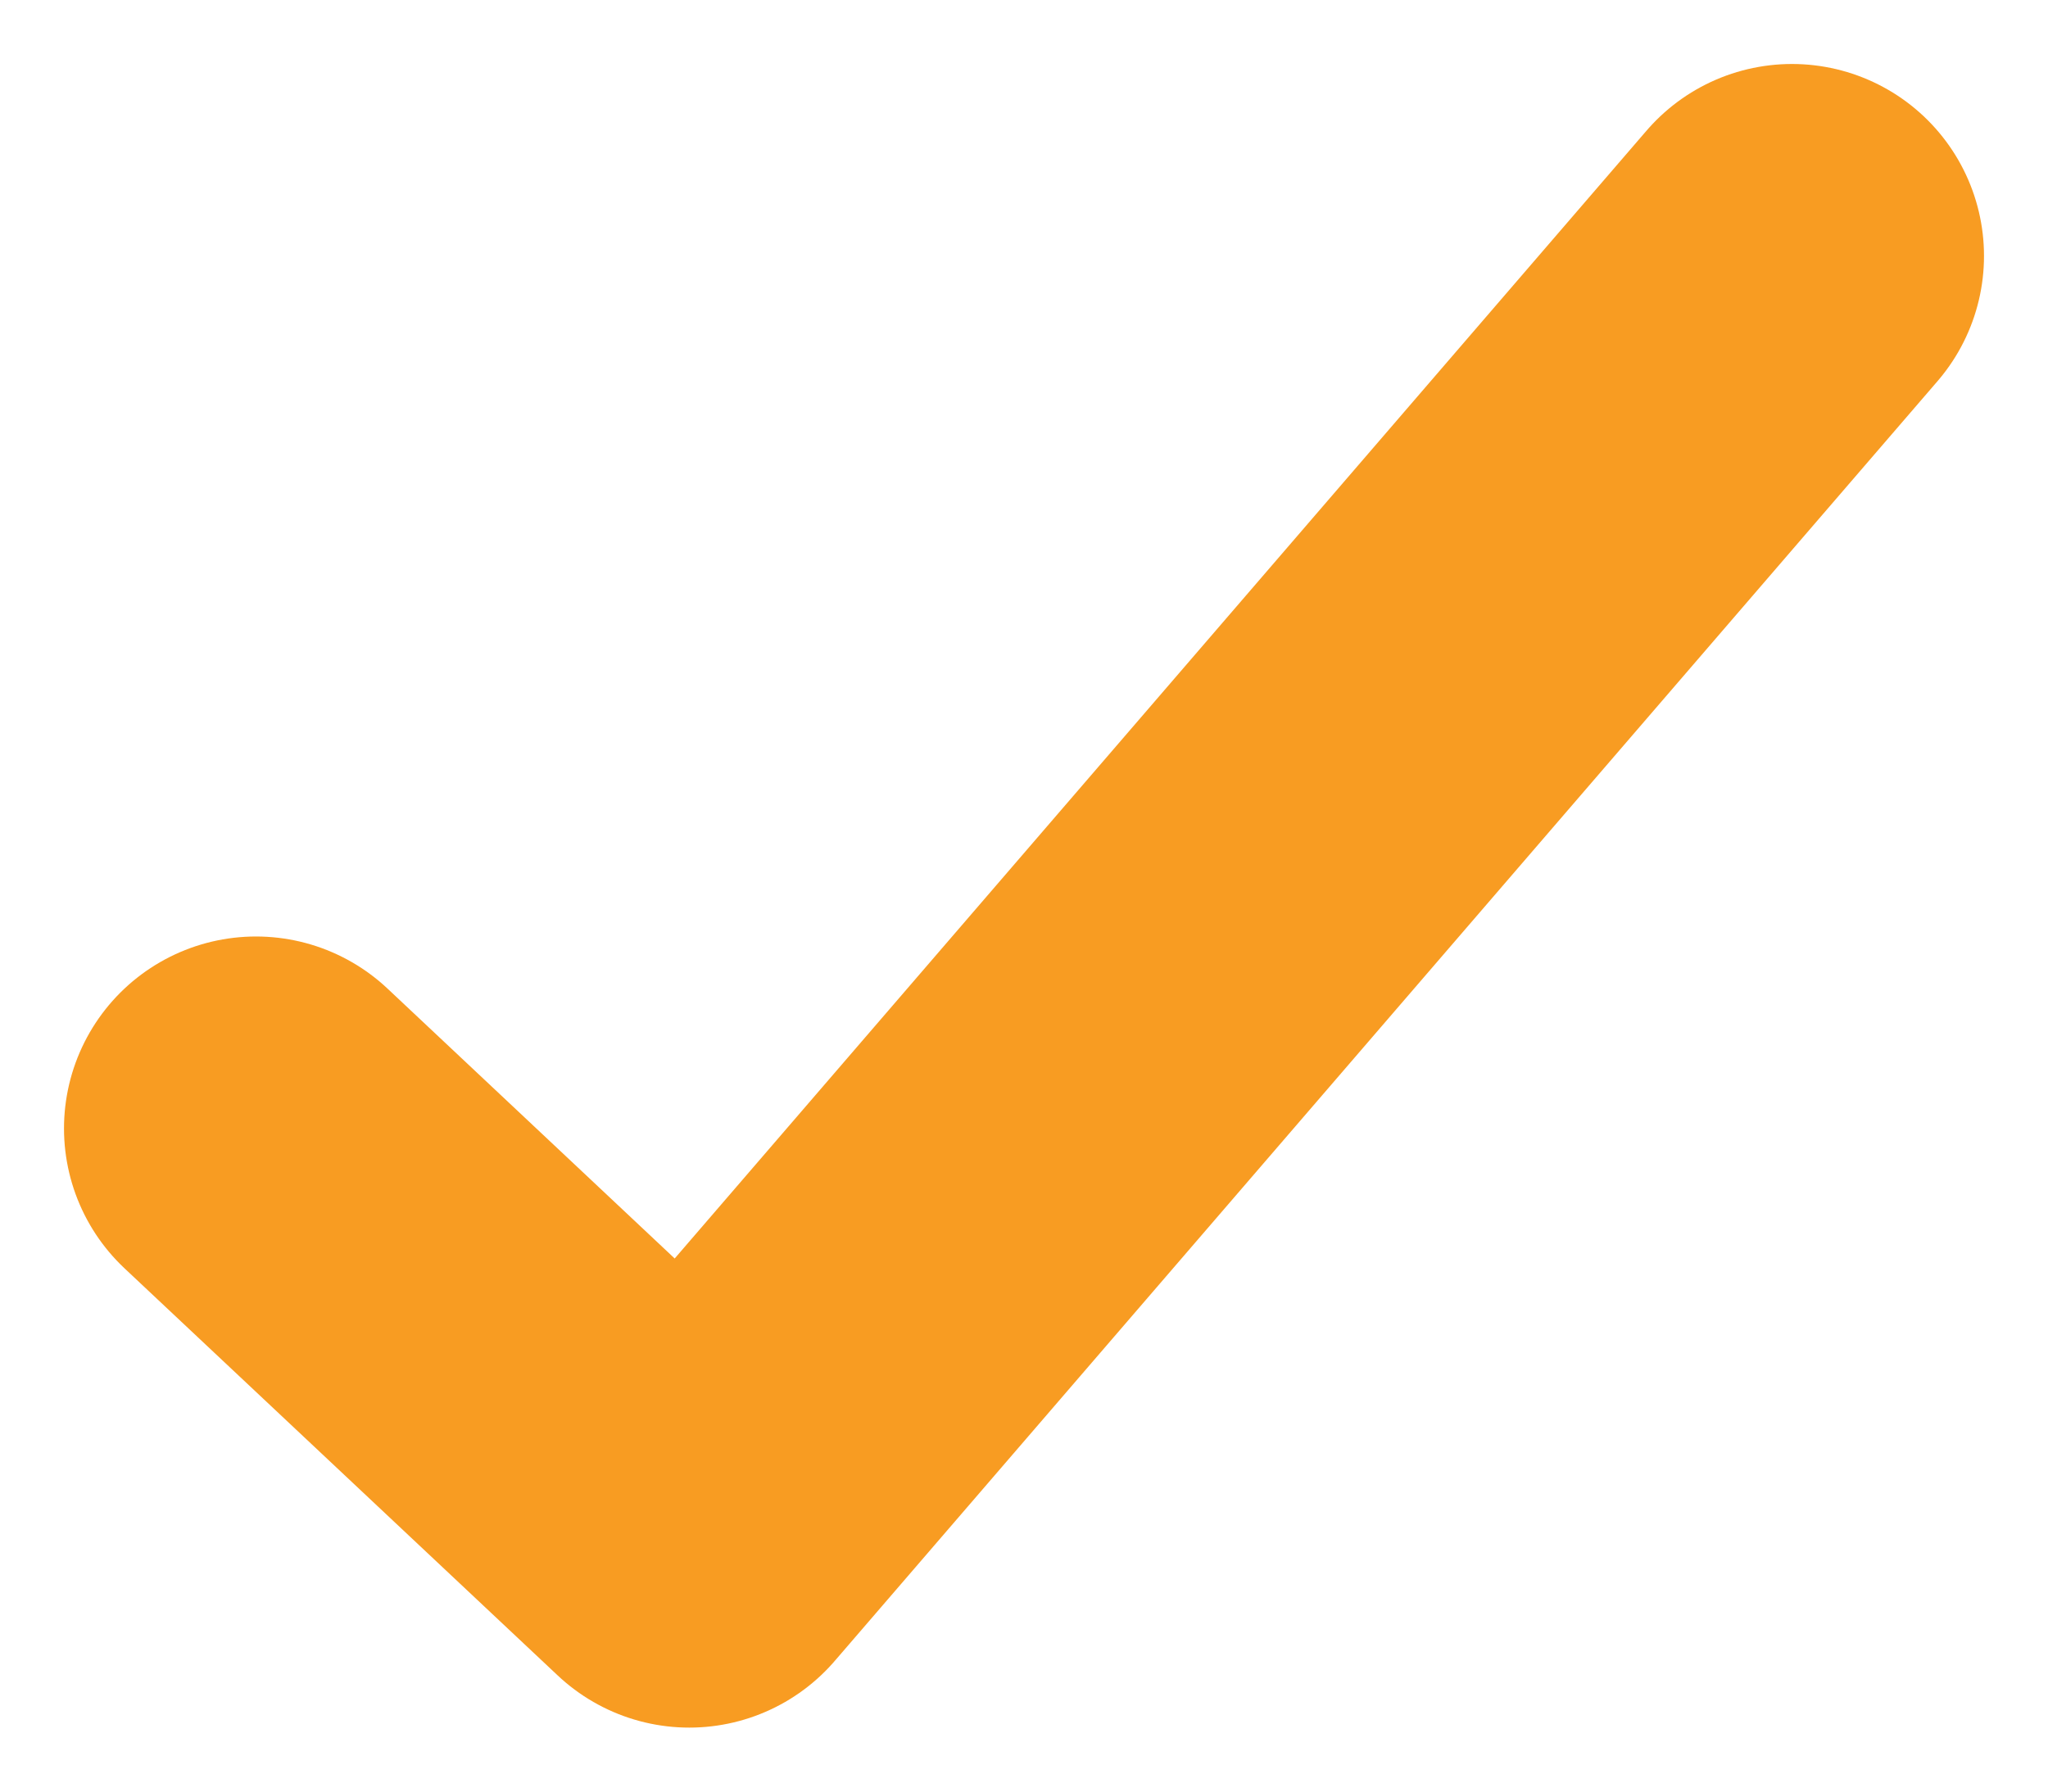
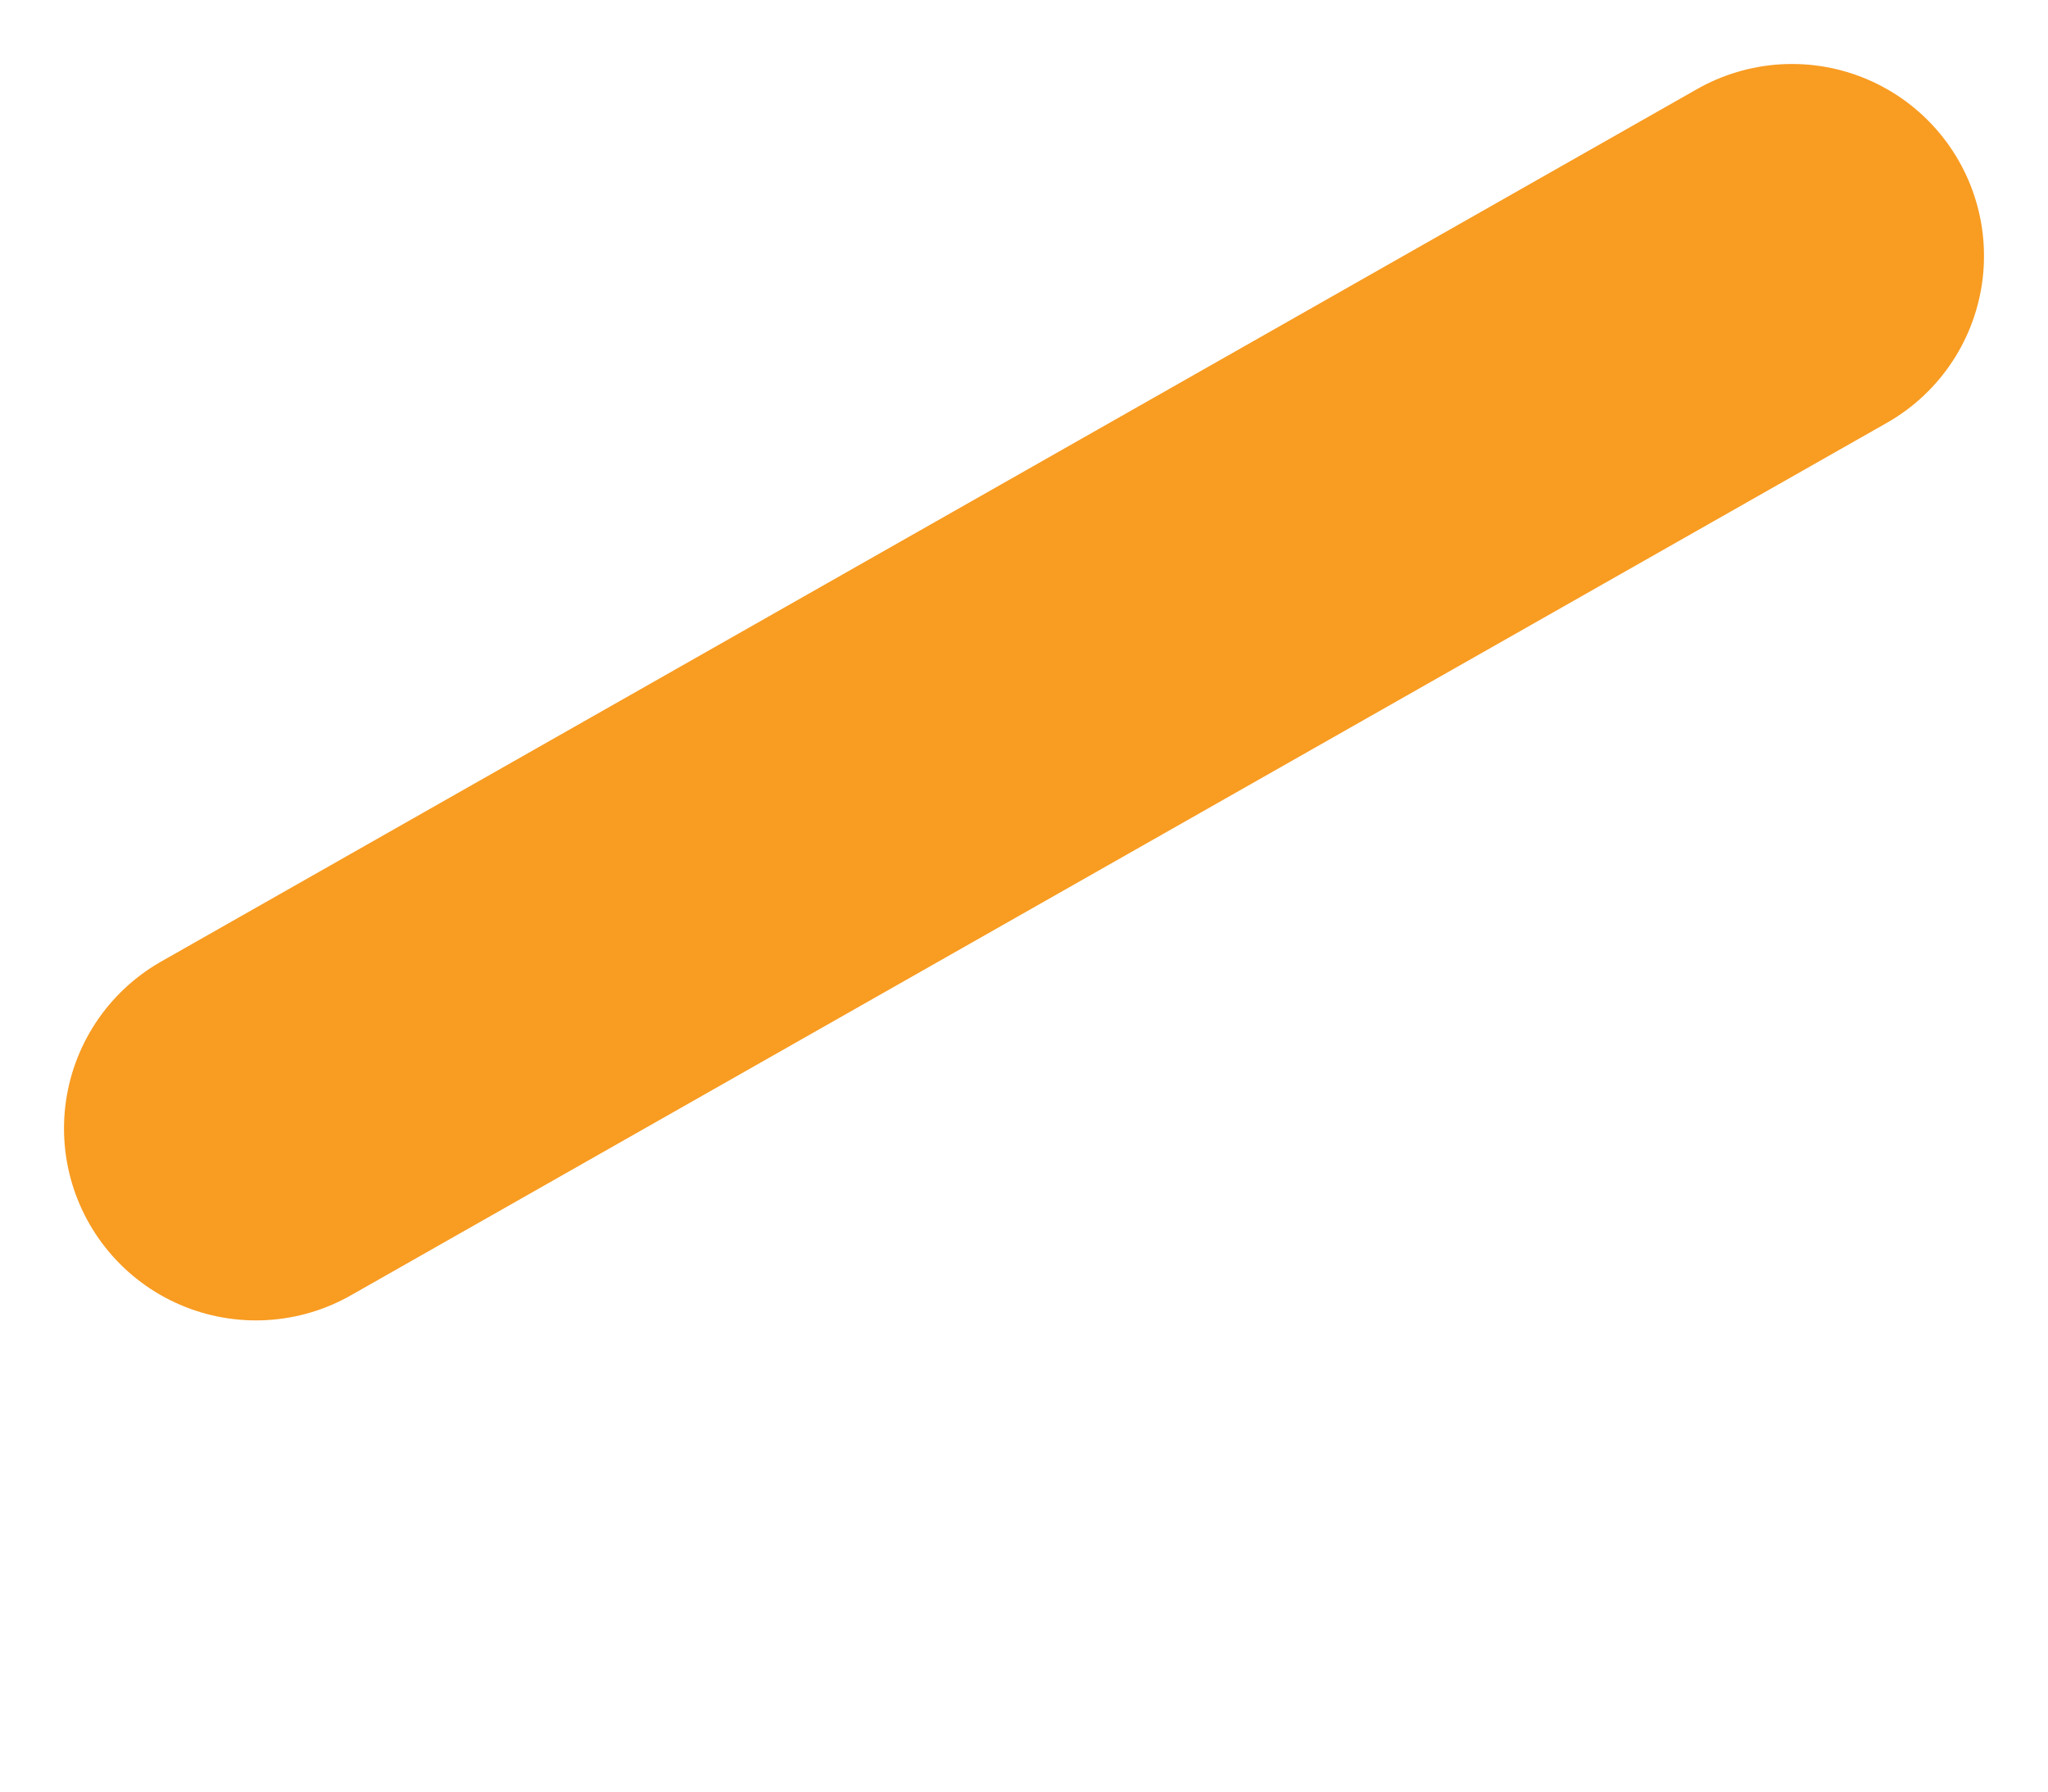
<svg xmlns="http://www.w3.org/2000/svg" width="16" height="14" viewBox="0 0 16 14" fill="none">
-   <path d="M2 8.818L5.385 12L14 2" stroke="#F89C22" stroke-width="3" stroke-linecap="round" stroke-linejoin="round" />
+   <path d="M2 8.818L14 2" stroke="#F89C22" stroke-width="3" stroke-linecap="round" stroke-linejoin="round" />
</svg>